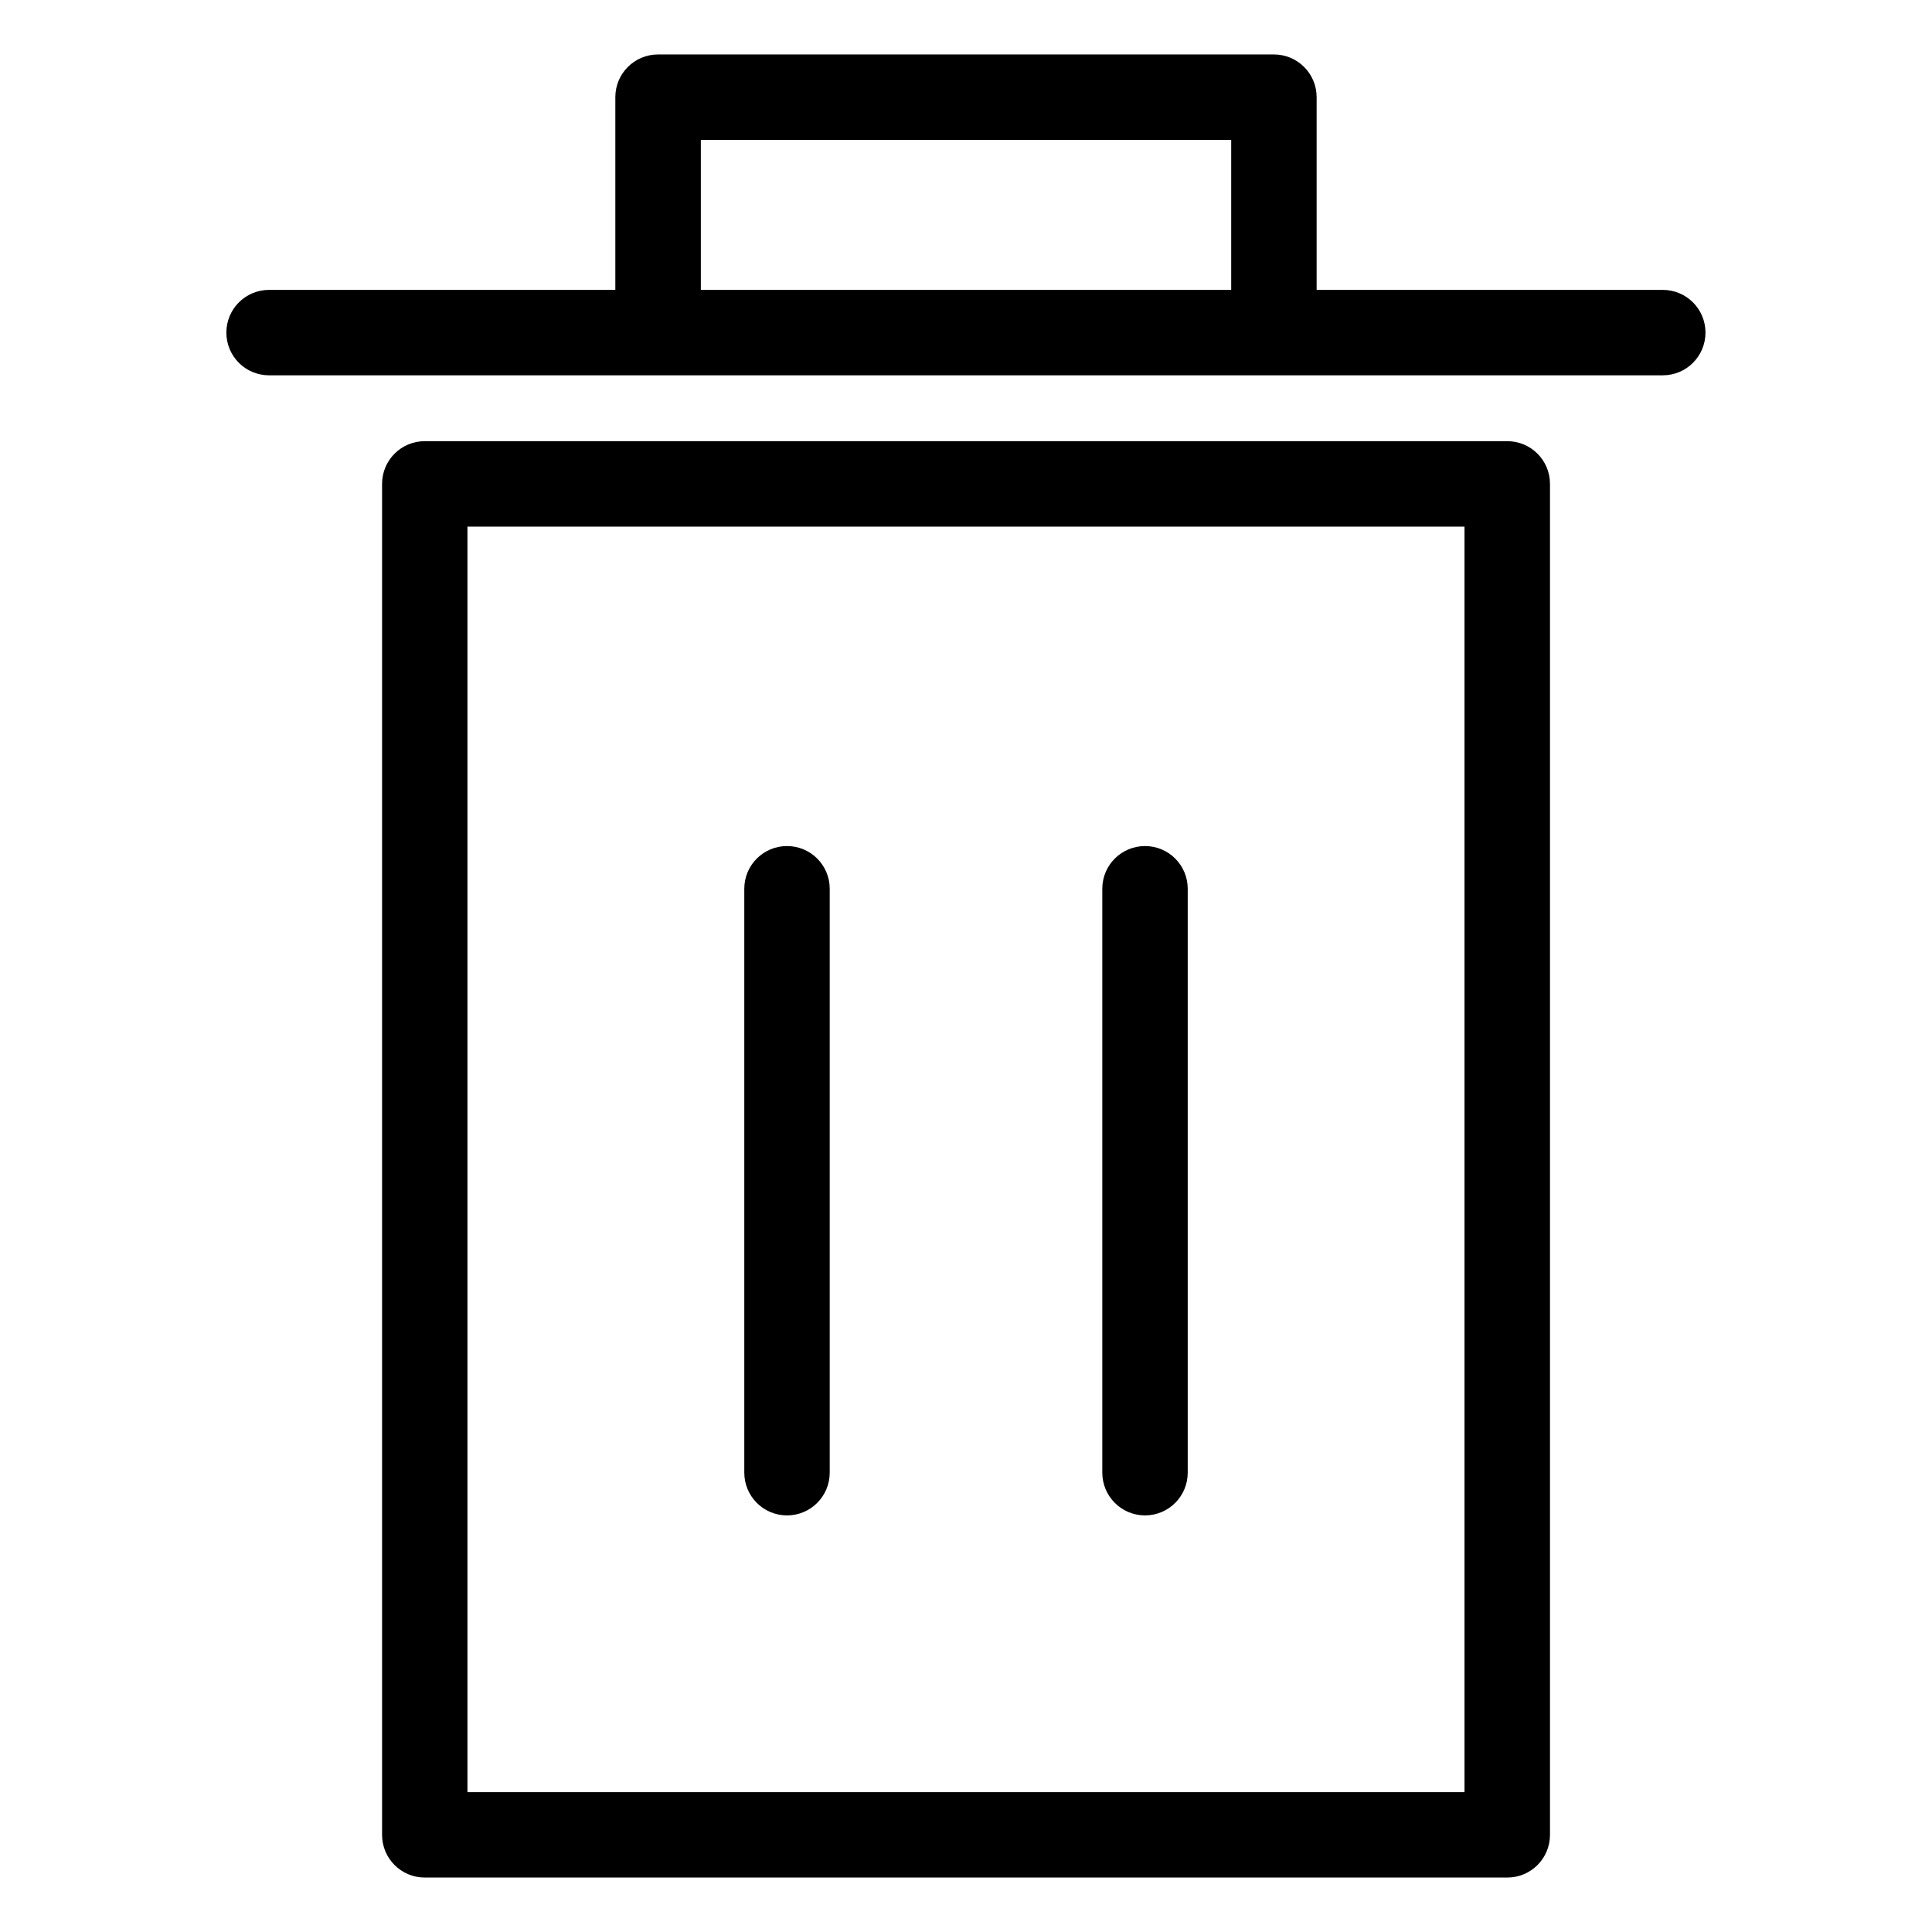
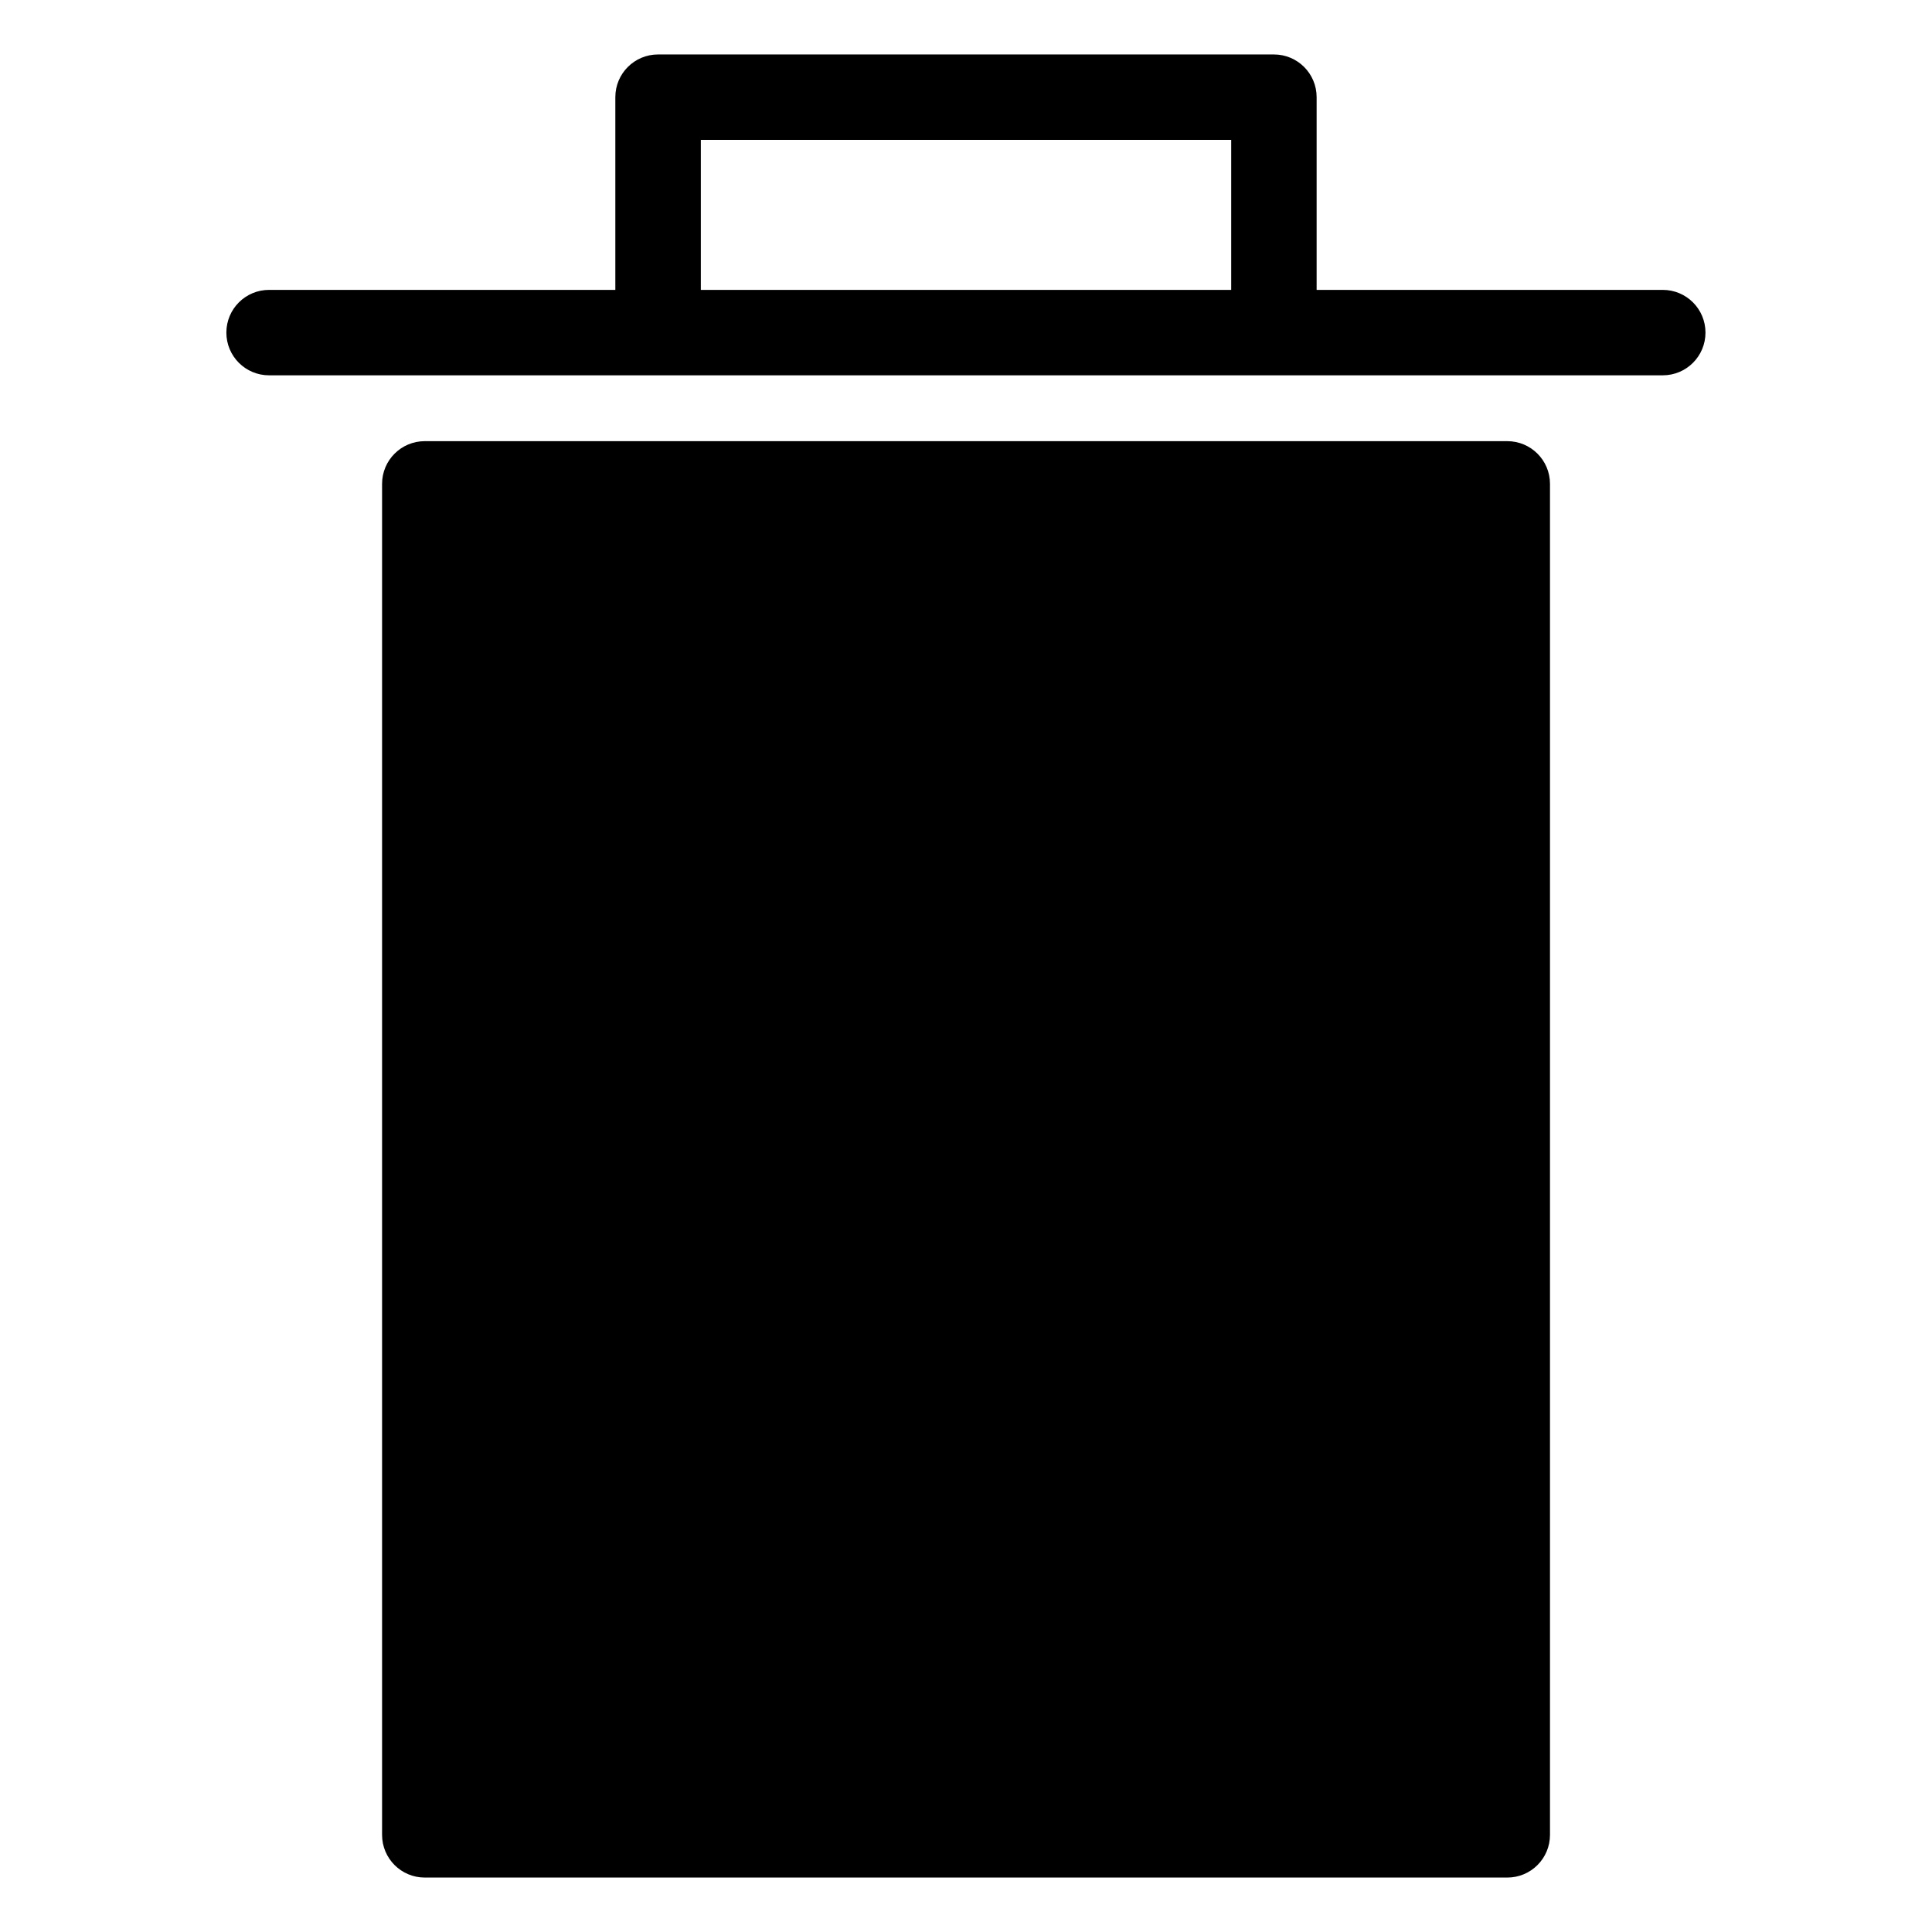
<svg xmlns="http://www.w3.org/2000/svg" fill="#000000" width="800px" height="800px" version="1.1" viewBox="144 144 512 512">
-   <path d="m532.11 283.56h-264.23v335.38h264.23zm-225.04-62.738v-51.07c0-6.258 5.062-11.32 11.32-11.32h163.21c6.258 0 11.32 5.062 11.32 11.32v51.07h91.73c6.258 0 11.32 5.062 11.32 11.32 0 6.258-5.062 11.32-11.32 11.32h-369.34c-6.258 0-11.32-5.062-11.32-11.32 0-6.258 5.062-11.32 11.32-11.32zm163.21 0v-39.75h-140.55v39.75zm-34.16 158.71c0-6.258 5.062-11.32 11.32-11.32 6.258 0 11.32 5.062 11.32 11.32v154.73c0 6.258-5.062 11.336-11.32 11.336-6.258 0-11.32-5.078-11.32-11.336zm-94.875 0c0-6.258 5.062-11.32 11.32-11.32 6.258 0 11.32 5.062 11.32 11.32v154.73c0 6.258-5.062 11.336-11.32 11.336-6.258 0-11.32-5.078-11.32-11.336zm-84.672-118.62h286.87c6.258 0 11.32 5.062 11.32 11.32v358.02c0 6.258-5.062 11.32-11.32 11.32h-286.87c-6.258 0-11.32-5.062-11.32-11.32v-358.02c0-6.258 5.062-11.32 11.32-11.32z" />
+   <path d="m532.11 283.56h-264.23h264.23zm-225.04-62.738v-51.07c0-6.258 5.062-11.32 11.32-11.32h163.21c6.258 0 11.32 5.062 11.32 11.32v51.07h91.73c6.258 0 11.32 5.062 11.32 11.32 0 6.258-5.062 11.32-11.32 11.32h-369.34c-6.258 0-11.32-5.062-11.32-11.32 0-6.258 5.062-11.32 11.32-11.32zm163.21 0v-39.75h-140.55v39.75zm-34.16 158.71c0-6.258 5.062-11.32 11.32-11.32 6.258 0 11.32 5.062 11.32 11.32v154.73c0 6.258-5.062 11.336-11.32 11.336-6.258 0-11.32-5.078-11.32-11.336zm-94.875 0c0-6.258 5.062-11.32 11.32-11.32 6.258 0 11.32 5.062 11.32 11.32v154.73c0 6.258-5.062 11.336-11.32 11.336-6.258 0-11.32-5.078-11.32-11.336zm-84.672-118.62h286.87c6.258 0 11.32 5.062 11.32 11.32v358.02c0 6.258-5.062 11.32-11.32 11.32h-286.87c-6.258 0-11.32-5.062-11.32-11.32v-358.02c0-6.258 5.062-11.32 11.32-11.32z" />
</svg>